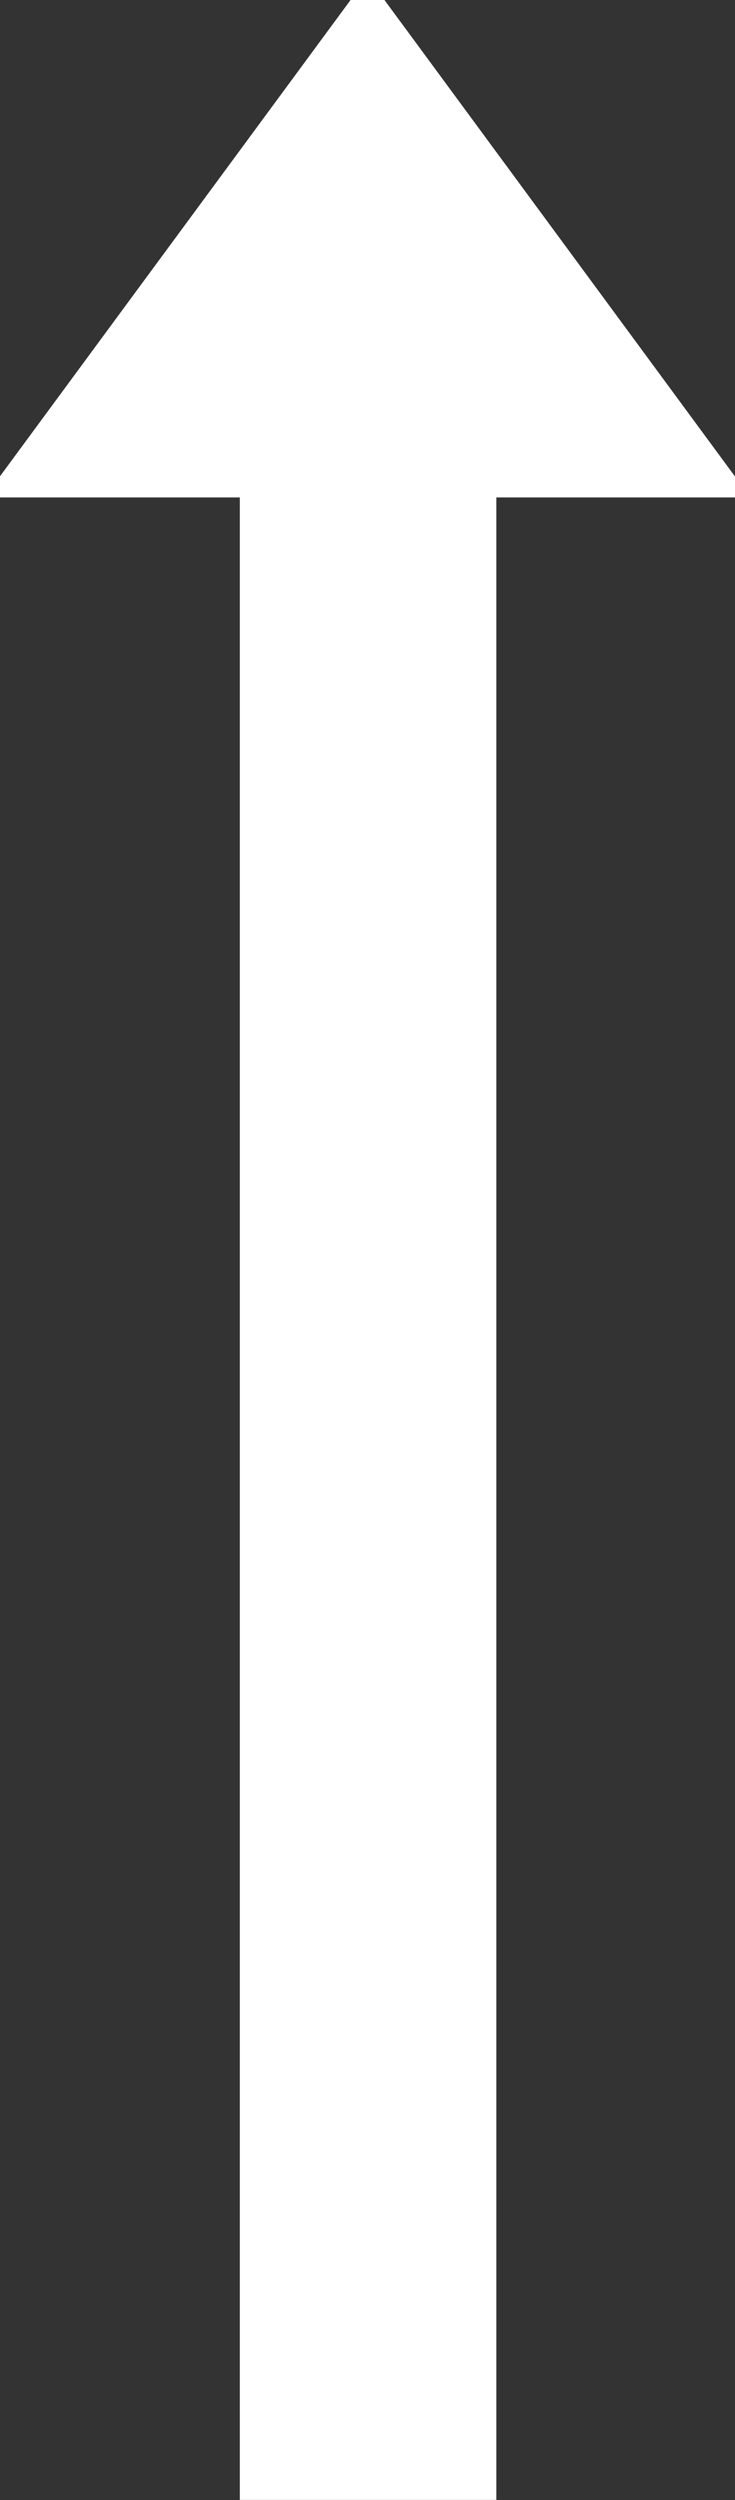
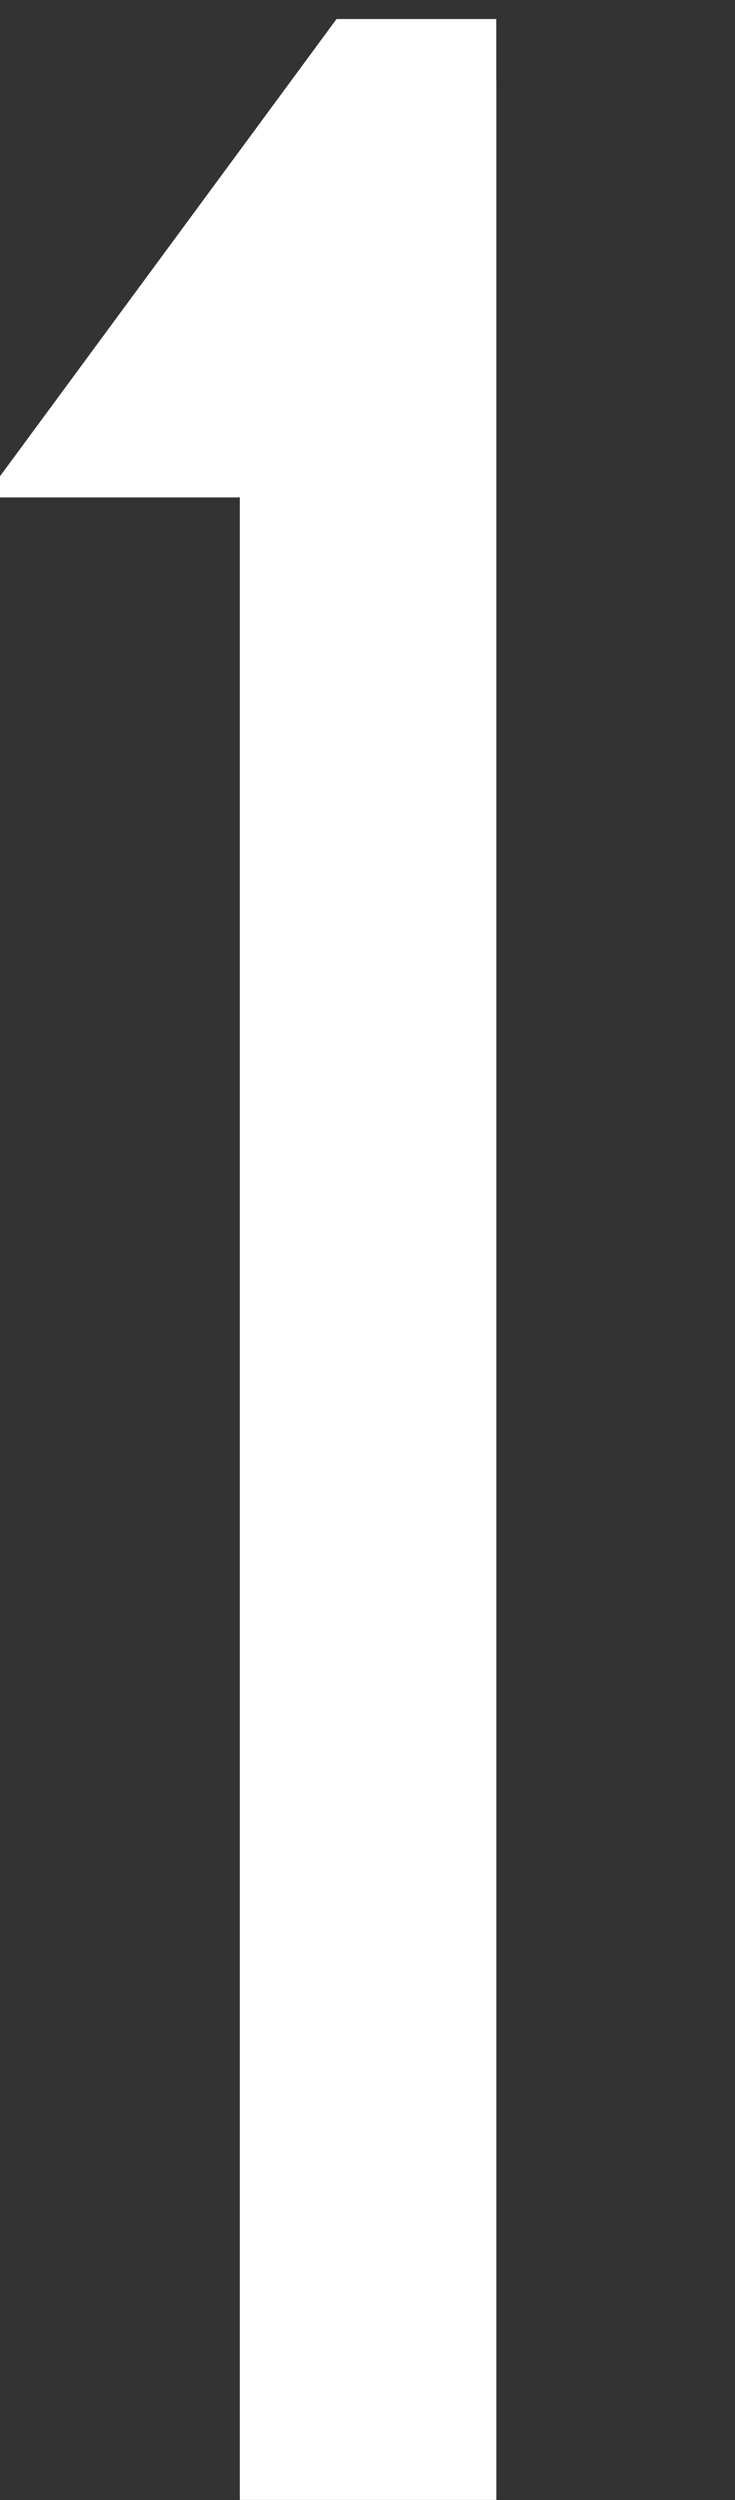
<svg xmlns="http://www.w3.org/2000/svg" width="5" height="17" viewBox="0 0 5 17" fill="none">
  <rect x="0" y="0" width="5" height="17" fill="#333333" stroke="none" />
  <g id="Frame">
-     <path id="Vector" d="M2.96 3.383V16.583H2.048V3.383V2.966H1.631H0.718L2.5 0.546L4.281 2.966H3.376H2.96V3.383Z" fill="white" stroke="white" stroke-width="0.833" />
+     <path id="Vector" d="M2.96 3.383V16.583H2.048V3.383V2.966H1.631H0.718L2.5 0.546H3.376H2.96V3.383Z" fill="white" stroke="white" stroke-width="0.833" />
  </g>
</svg>